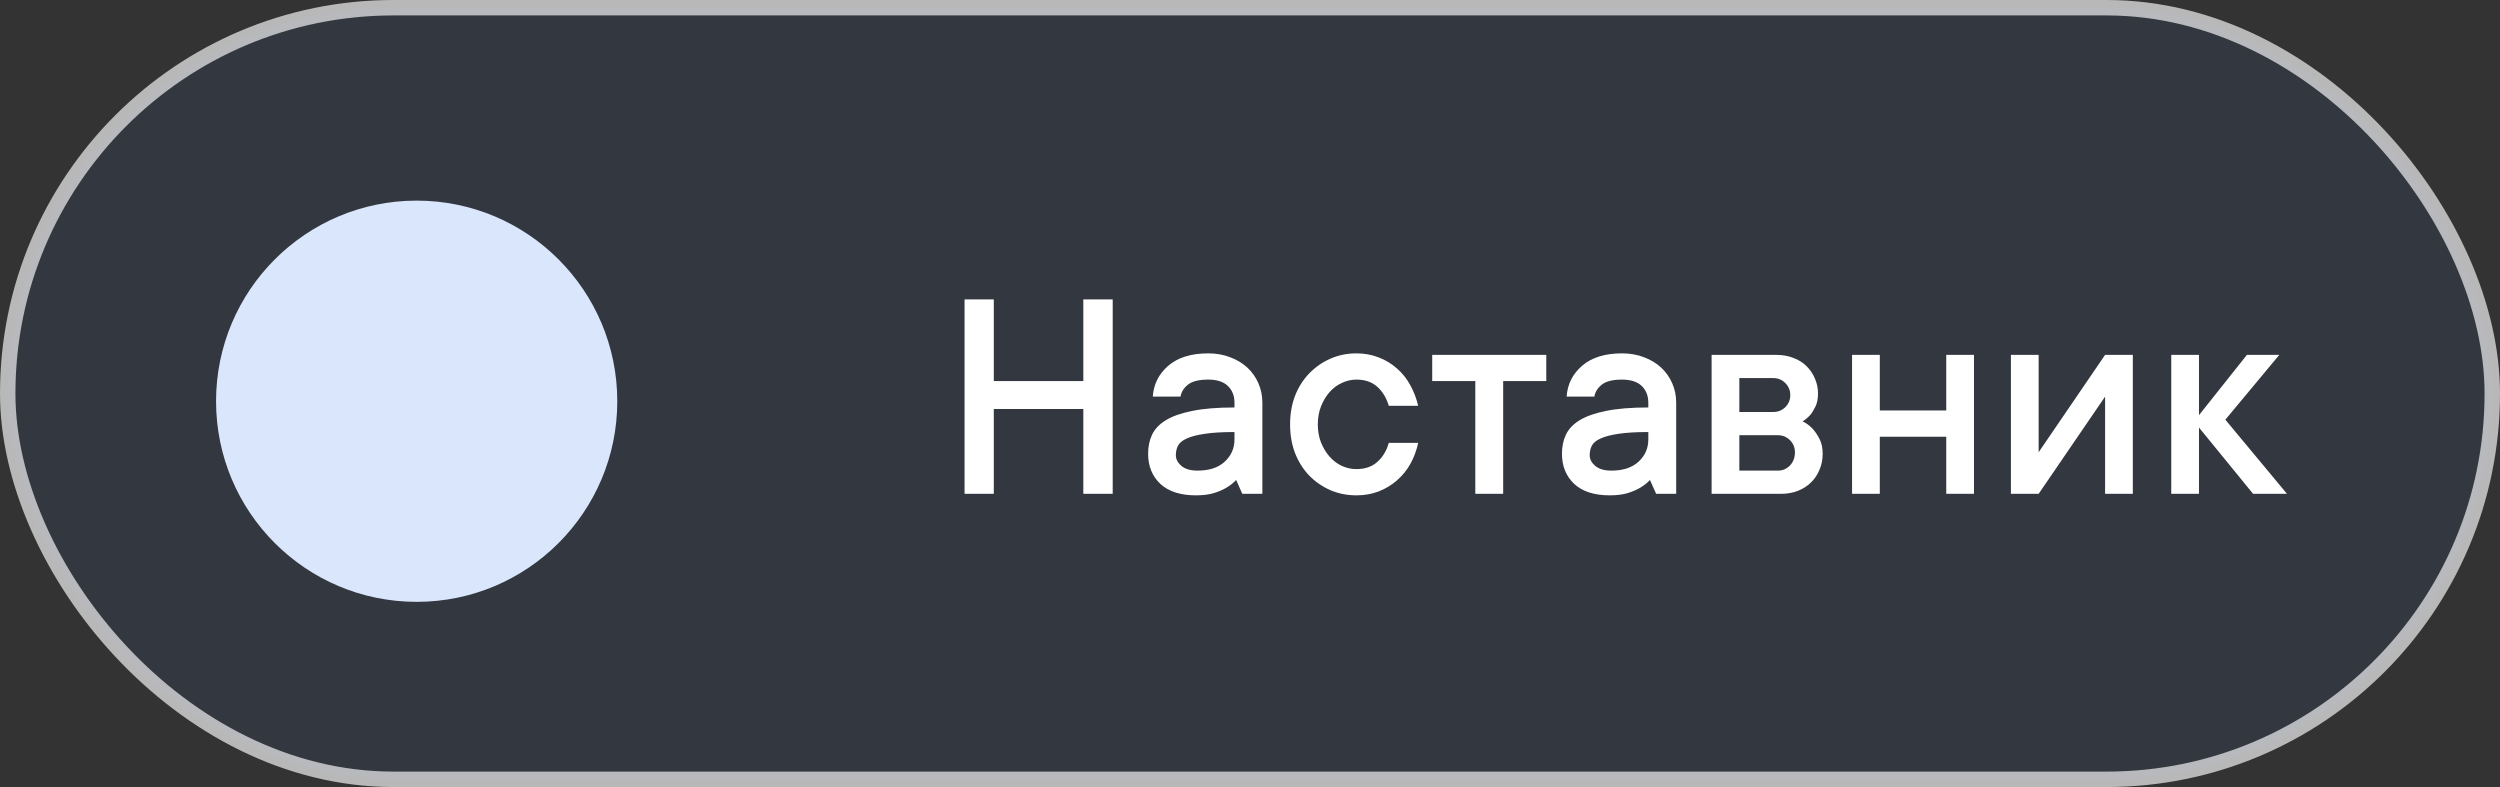
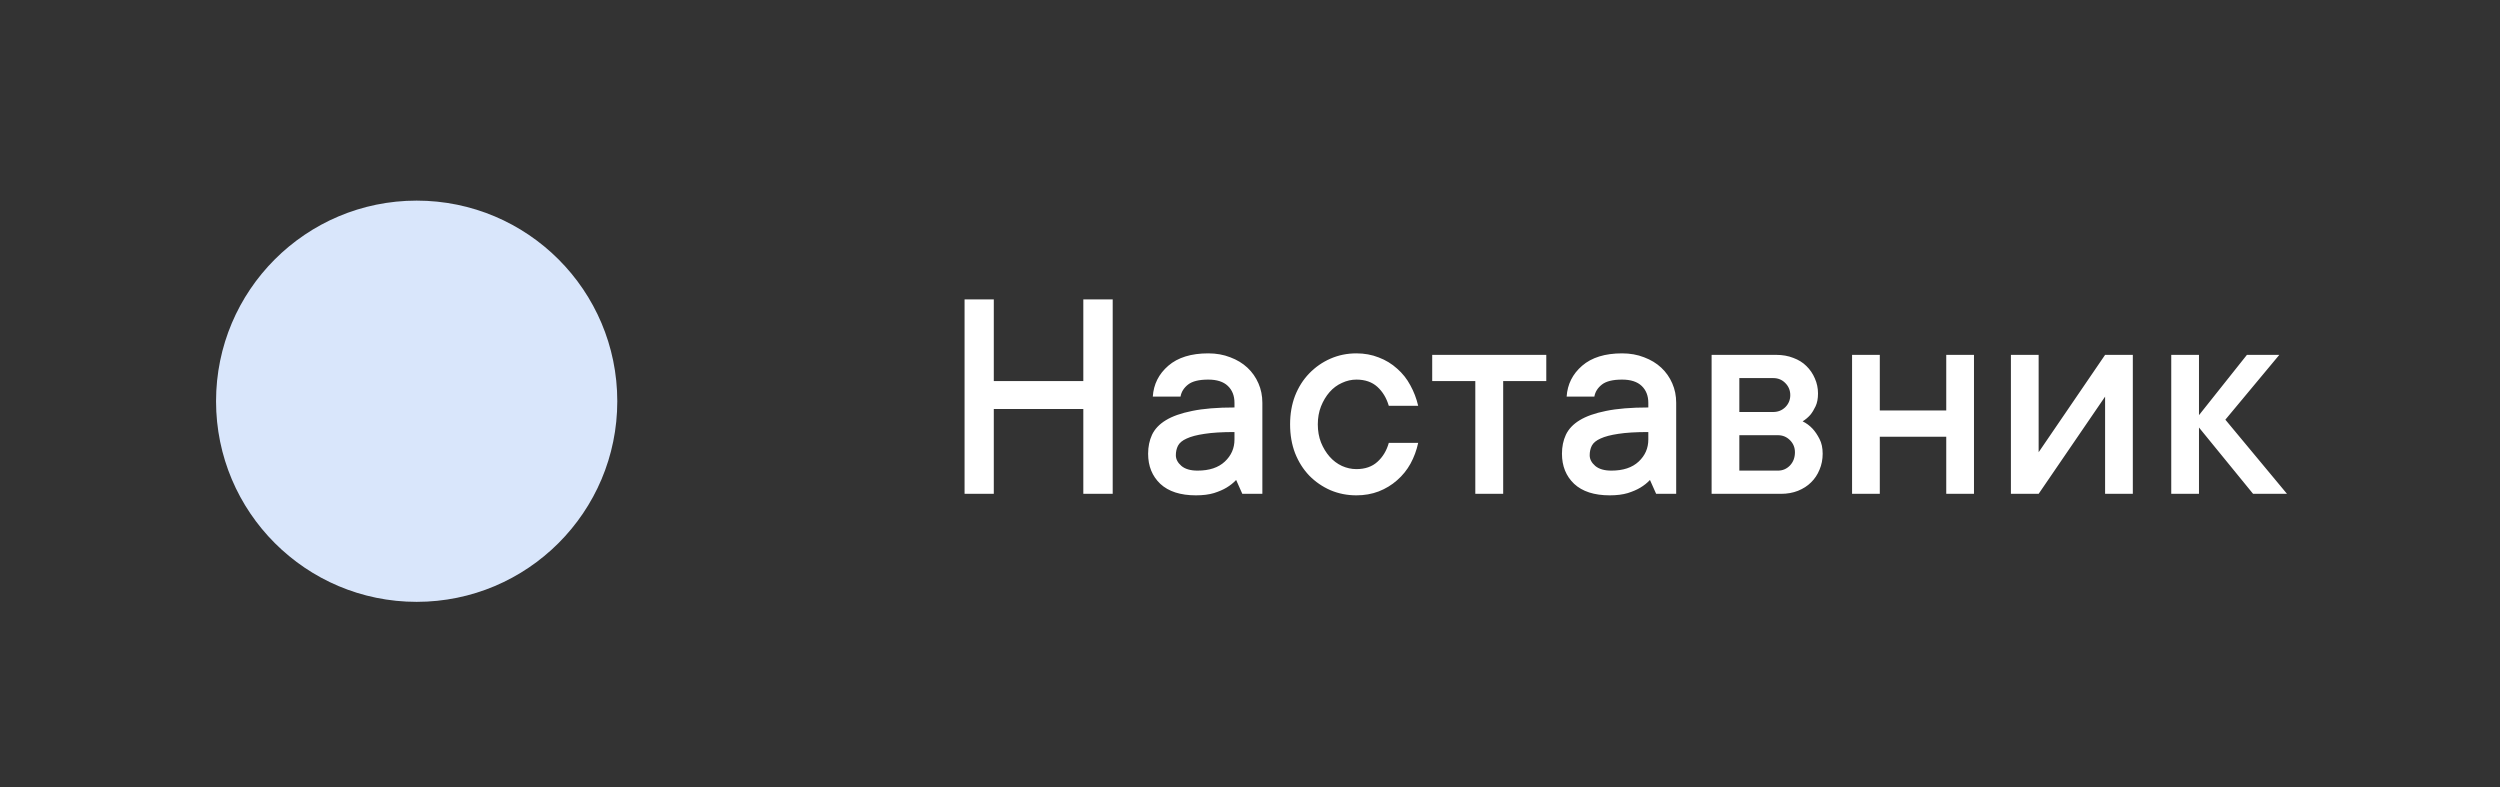
<svg xmlns="http://www.w3.org/2000/svg" width="162" height="51" viewBox="0 0 162 51" fill="none">
  <rect x="0" y="0" width="162" height="51" fill="#333333" stroke="none" />
-   <rect opacity="0.65" x="0.5" y="0.5" width="161" height="50" rx="25" fill="#3370EF" fill-opacity="0.1" stroke="white" />
  <circle cx="27" cy="26" r="13" fill="#D9E6FB" />
  <path d="M72.103 19.402V32H70.199V26.502H64.398V32H62.504V19.402H64.398V24.695H70.199V19.402H72.103ZM78.295 22.898C78.816 22.898 79.291 22.983 79.721 23.152C80.157 23.315 80.528 23.54 80.834 23.826C81.14 24.113 81.378 24.451 81.547 24.842C81.716 25.226 81.801 25.646 81.801 26.102V32H80.502L80.102 31.102C79.926 31.29 79.717 31.456 79.477 31.6C79.262 31.73 78.992 31.847 78.666 31.951C78.341 32.049 77.95 32.098 77.494 32.098C76.492 32.098 75.723 31.85 75.189 31.355C74.662 30.854 74.398 30.203 74.398 29.402C74.398 28.947 74.483 28.537 74.652 28.172C74.828 27.801 75.124 27.488 75.541 27.234C75.964 26.974 76.534 26.772 77.25 26.629C77.973 26.479 78.887 26.404 79.994 26.404V26.102C79.994 25.646 79.851 25.281 79.564 25.008C79.278 24.734 78.855 24.598 78.295 24.598C77.696 24.598 77.26 24.705 76.986 24.92C76.713 25.135 76.55 25.395 76.498 25.701H74.701C74.753 24.9 75.088 24.233 75.707 23.699C76.326 23.165 77.188 22.898 78.295 22.898ZM77.602 30.496C78.363 30.496 78.953 30.301 79.369 29.91C79.786 29.52 79.994 29.044 79.994 28.484V27.996C79.193 27.996 78.546 28.035 78.051 28.113C77.562 28.185 77.178 28.286 76.898 28.416C76.618 28.54 76.43 28.696 76.332 28.885C76.241 29.067 76.195 29.272 76.195 29.5C76.195 29.754 76.316 29.985 76.557 30.193C76.797 30.395 77.146 30.496 77.602 30.496ZM91.898 28.699C91.794 29.181 91.628 29.63 91.4 30.047C91.172 30.457 90.883 30.815 90.531 31.121C90.186 31.427 89.789 31.668 89.34 31.844C88.897 32.013 88.415 32.098 87.894 32.098C87.296 32.098 86.736 31.987 86.215 31.766C85.694 31.538 85.235 31.222 84.838 30.818C84.447 30.408 84.141 29.923 83.92 29.363C83.705 28.803 83.598 28.182 83.598 27.498C83.598 26.821 83.705 26.203 83.92 25.643C84.141 25.083 84.447 24.601 84.838 24.197C85.235 23.787 85.694 23.468 86.215 23.24C86.736 23.012 87.296 22.898 87.894 22.898C88.415 22.898 88.897 22.986 89.34 23.162C89.789 23.331 90.186 23.572 90.531 23.885C90.883 24.191 91.169 24.552 91.391 24.969C91.618 25.379 91.788 25.822 91.898 26.297H89.994C89.844 25.789 89.597 25.379 89.252 25.066C88.907 24.754 88.454 24.598 87.894 24.598C87.576 24.598 87.263 24.669 86.957 24.812C86.651 24.949 86.384 25.148 86.156 25.408C85.928 25.669 85.743 25.978 85.6 26.336C85.463 26.688 85.394 27.075 85.394 27.498C85.394 27.928 85.463 28.318 85.6 28.67C85.743 29.021 85.928 29.328 86.156 29.588C86.384 29.848 86.651 30.05 86.957 30.193C87.263 30.33 87.576 30.398 87.894 30.398C88.454 30.398 88.907 30.242 89.252 29.93C89.603 29.617 89.851 29.207 89.994 28.699H91.898ZM92.807 22.996H100.199V24.695H97.406V32H95.6V24.695H92.807V22.996ZM105.111 22.898C105.632 22.898 106.107 22.983 106.537 23.152C106.973 23.315 107.344 23.54 107.65 23.826C107.956 24.113 108.194 24.451 108.363 24.842C108.533 25.226 108.617 25.646 108.617 26.102V32H107.318L106.918 31.102C106.742 31.29 106.534 31.456 106.293 31.6C106.078 31.73 105.808 31.847 105.482 31.951C105.157 32.049 104.766 32.098 104.311 32.098C103.308 32.098 102.54 31.85 102.006 31.355C101.479 30.854 101.215 30.203 101.215 29.402C101.215 28.947 101.299 28.537 101.469 28.172C101.645 27.801 101.941 27.488 102.357 27.234C102.781 26.974 103.35 26.772 104.066 26.629C104.789 26.479 105.704 26.404 106.811 26.404V26.102C106.811 25.646 106.667 25.281 106.381 25.008C106.094 24.734 105.671 24.598 105.111 24.598C104.512 24.598 104.076 24.705 103.803 24.92C103.529 25.135 103.367 25.395 103.314 25.701H101.518C101.57 24.9 101.905 24.233 102.523 23.699C103.142 23.165 104.005 22.898 105.111 22.898ZM104.418 30.496C105.18 30.496 105.769 30.301 106.186 29.91C106.602 29.52 106.811 29.044 106.811 28.484V27.996C106.01 27.996 105.362 28.035 104.867 28.113C104.379 28.185 103.995 28.286 103.715 28.416C103.435 28.54 103.246 28.696 103.148 28.885C103.057 29.067 103.012 29.272 103.012 29.5C103.012 29.754 103.132 29.985 103.373 30.193C103.614 30.395 103.962 30.496 104.418 30.496ZM116.811 27.303C117.051 27.42 117.266 27.579 117.455 27.781C117.618 27.957 117.768 28.178 117.904 28.445C118.041 28.706 118.109 29.025 118.109 29.402C118.109 29.773 118.041 30.119 117.904 30.438C117.774 30.756 117.592 31.03 117.357 31.258C117.13 31.486 116.846 31.668 116.508 31.805C116.176 31.935 115.811 32 115.414 32H110.912V22.996H115.111C115.508 22.996 115.873 23.061 116.205 23.191C116.544 23.315 116.827 23.491 117.055 23.719C117.289 23.947 117.471 24.213 117.602 24.52C117.738 24.826 117.807 25.151 117.807 25.496C117.807 25.828 117.755 26.105 117.65 26.326C117.546 26.547 117.432 26.733 117.309 26.883C117.165 27.046 116.999 27.186 116.811 27.303ZM112.709 24.5V26.697H114.906C115.212 26.697 115.473 26.593 115.688 26.385C115.902 26.17 116.01 25.91 116.01 25.604C116.01 25.297 115.902 25.037 115.688 24.822C115.479 24.607 115.219 24.5 114.906 24.5H112.709ZM115.209 30.496C115.515 30.496 115.775 30.385 115.99 30.164C116.205 29.936 116.312 29.65 116.312 29.305C116.312 28.999 116.205 28.738 115.99 28.523C115.775 28.309 115.515 28.201 115.209 28.201H112.709V30.496H115.209ZM127.914 22.996V32H126.117V28.299H121.811V32H120.014V22.996H121.811V26.6H126.117V22.996H127.914ZM138.207 22.996V32H136.41V25.701L132.104 32H130.307V22.996H132.104V29.305L136.41 22.996H138.207ZM146 32L142.494 27.703V32H140.697V22.996H142.494V26.902L145.6 22.996H147.699L144.203 27.195L148.197 32H146Z" fill="white" />
</svg>